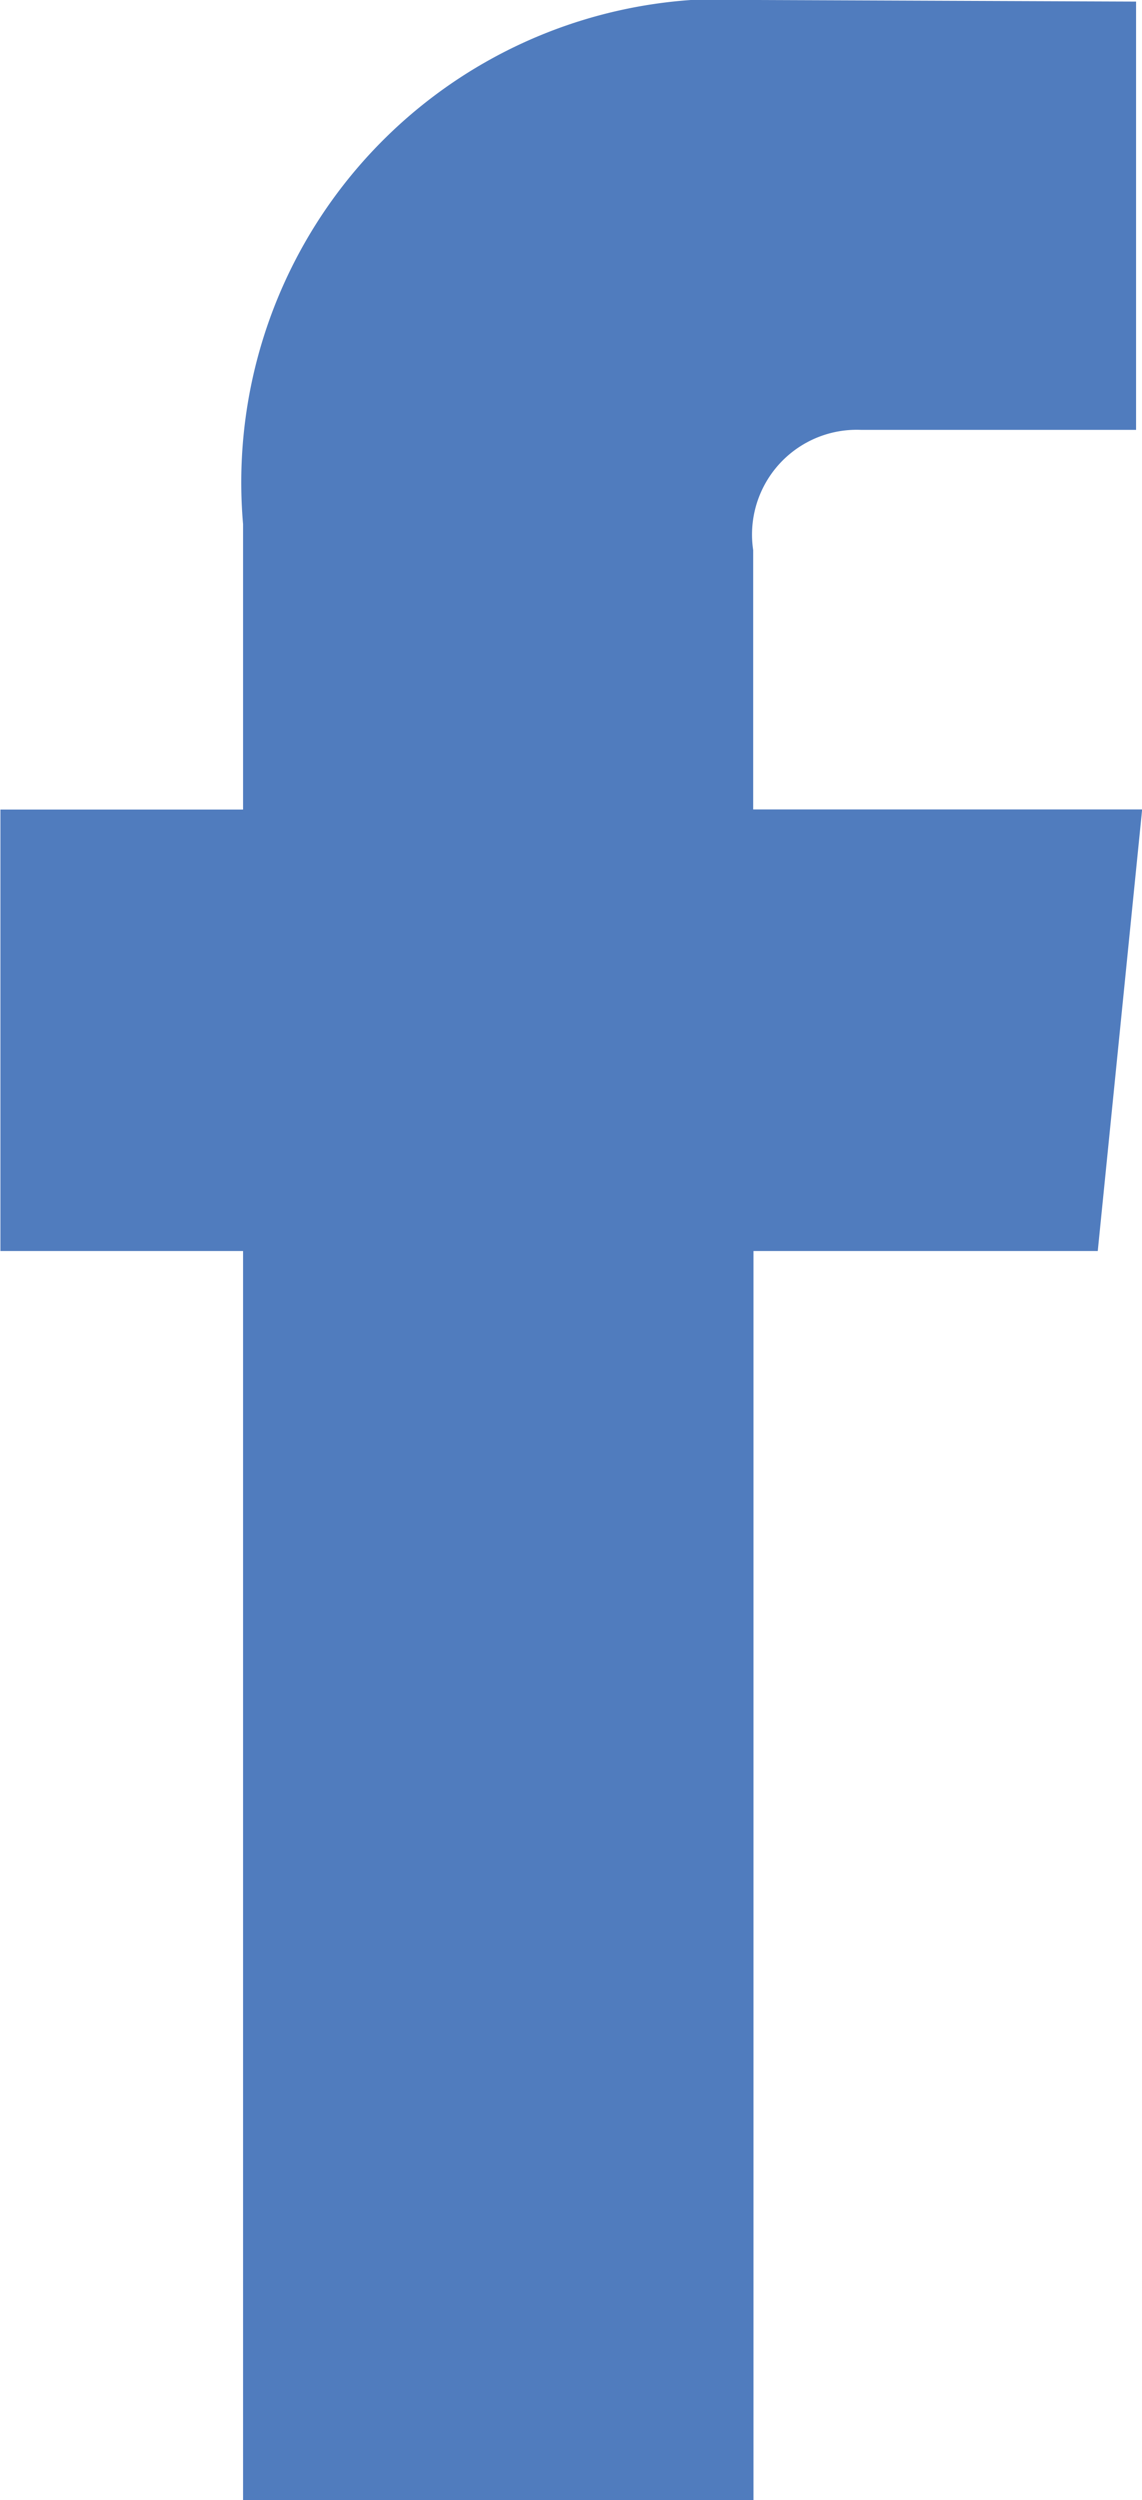
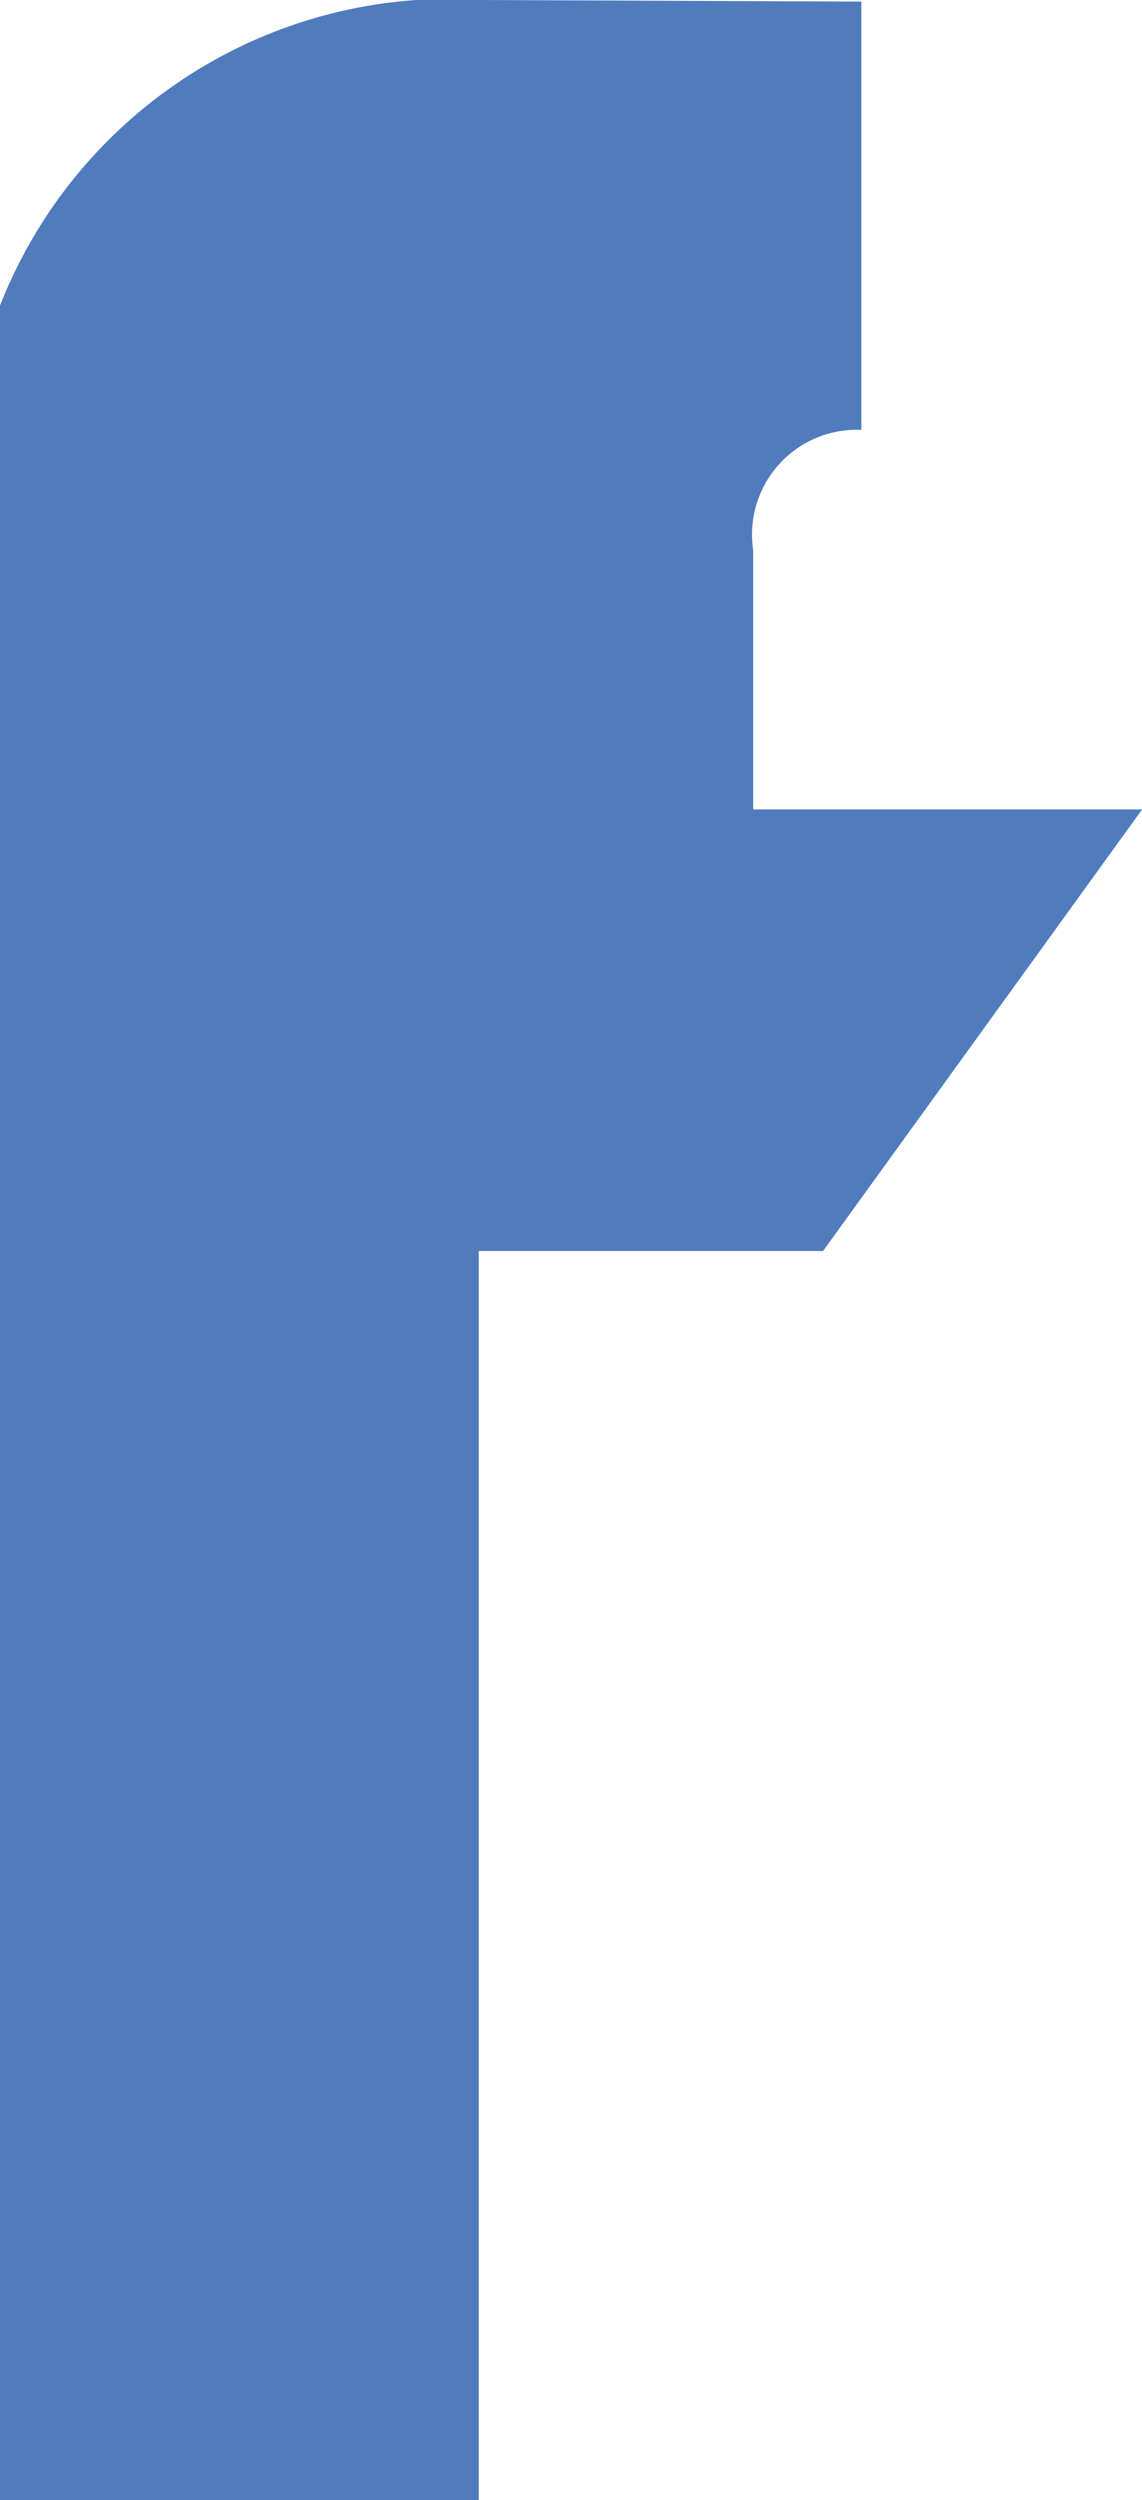
<svg xmlns="http://www.w3.org/2000/svg" width="7.898" height="17.279" viewBox="0 0 7.898 17.279">
  <g id="icon-facebook-share" transform="translate(0 0)">
-     <path id="Shape_6_copy" data-name="Shape 6 copy" d="M1393.442,694.592h-2.69V692.8a.724.724,0,0,1,.748-.831h1.9v-2.96l-2.614-.011a3.342,3.342,0,0,0-3.562,3.622v1.973h-1.678v3.051h1.678v8.633h3.53v-8.633h2.381Z" transform="translate(-1385.543 -688.998)" fill="#507cbe" />
+     <path id="Shape_6_copy" data-name="Shape 6 copy" d="M1393.442,694.592h-2.69V692.8a.724.724,0,0,1,.748-.831v-2.96l-2.614-.011a3.342,3.342,0,0,0-3.562,3.622v1.973h-1.678v3.051h1.678v8.633h3.53v-8.633h2.381Z" transform="translate(-1385.543 -688.998)" fill="#507cbe" />
  </g>
</svg>